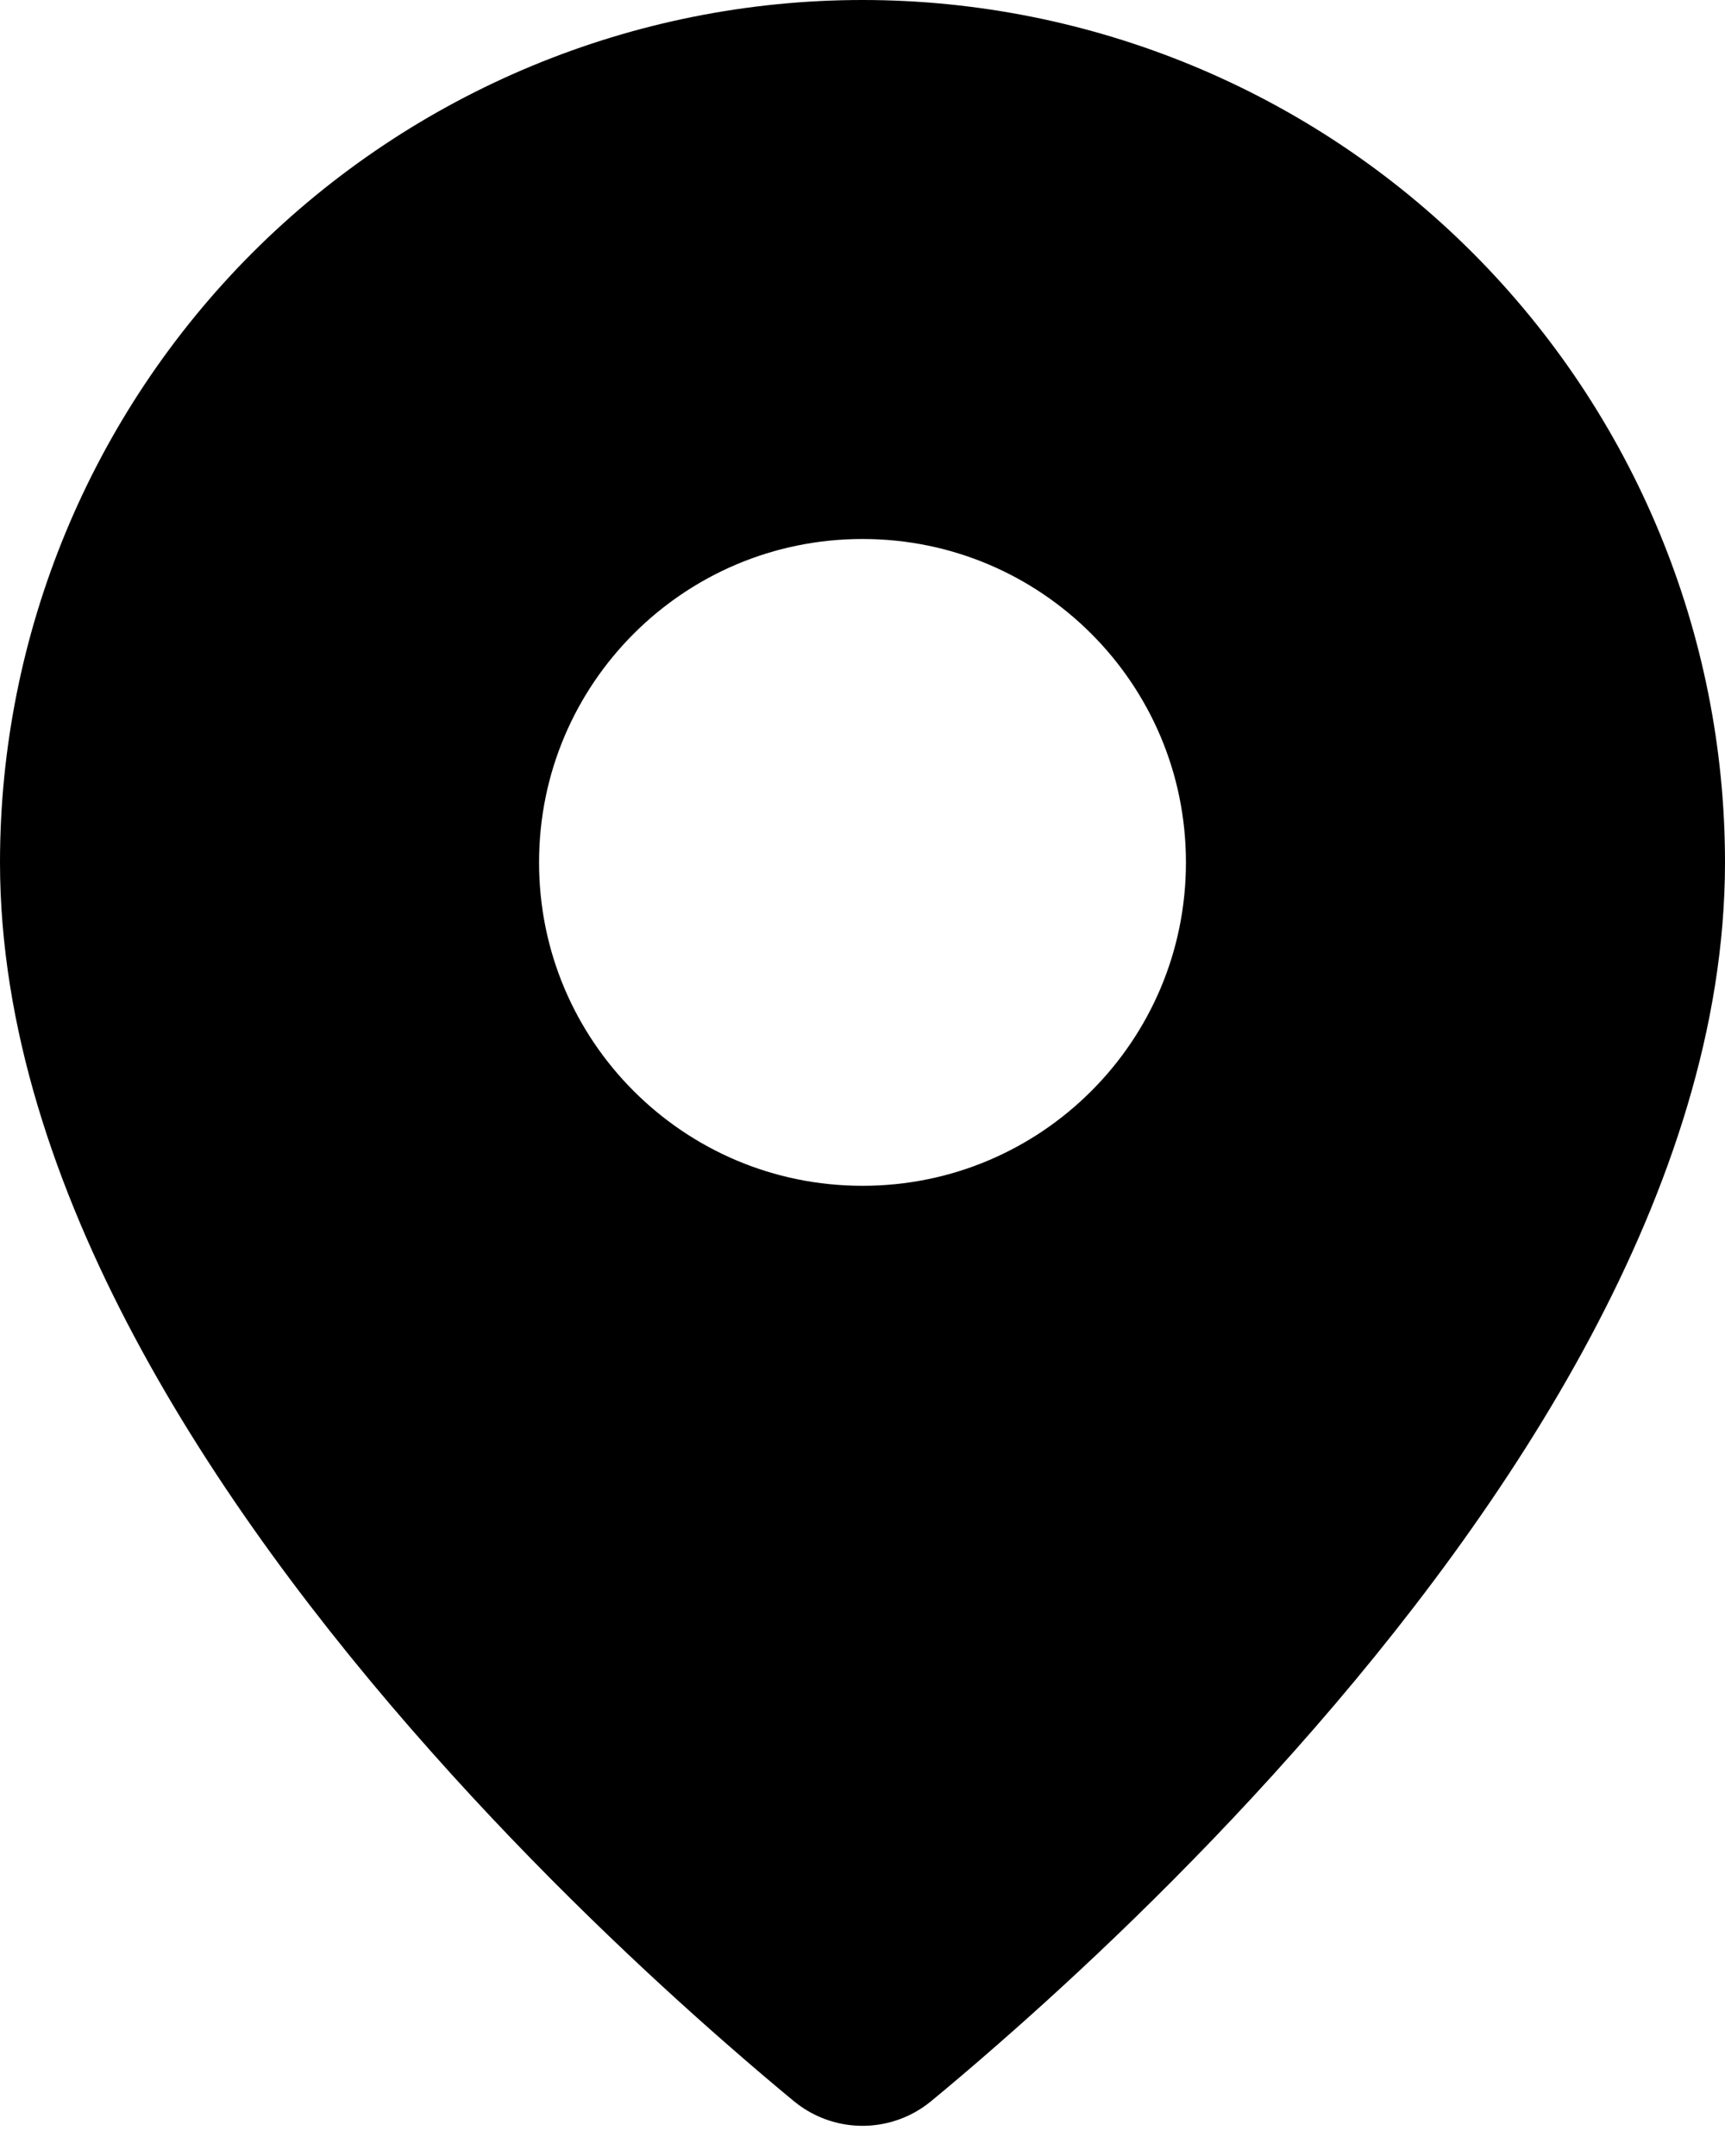
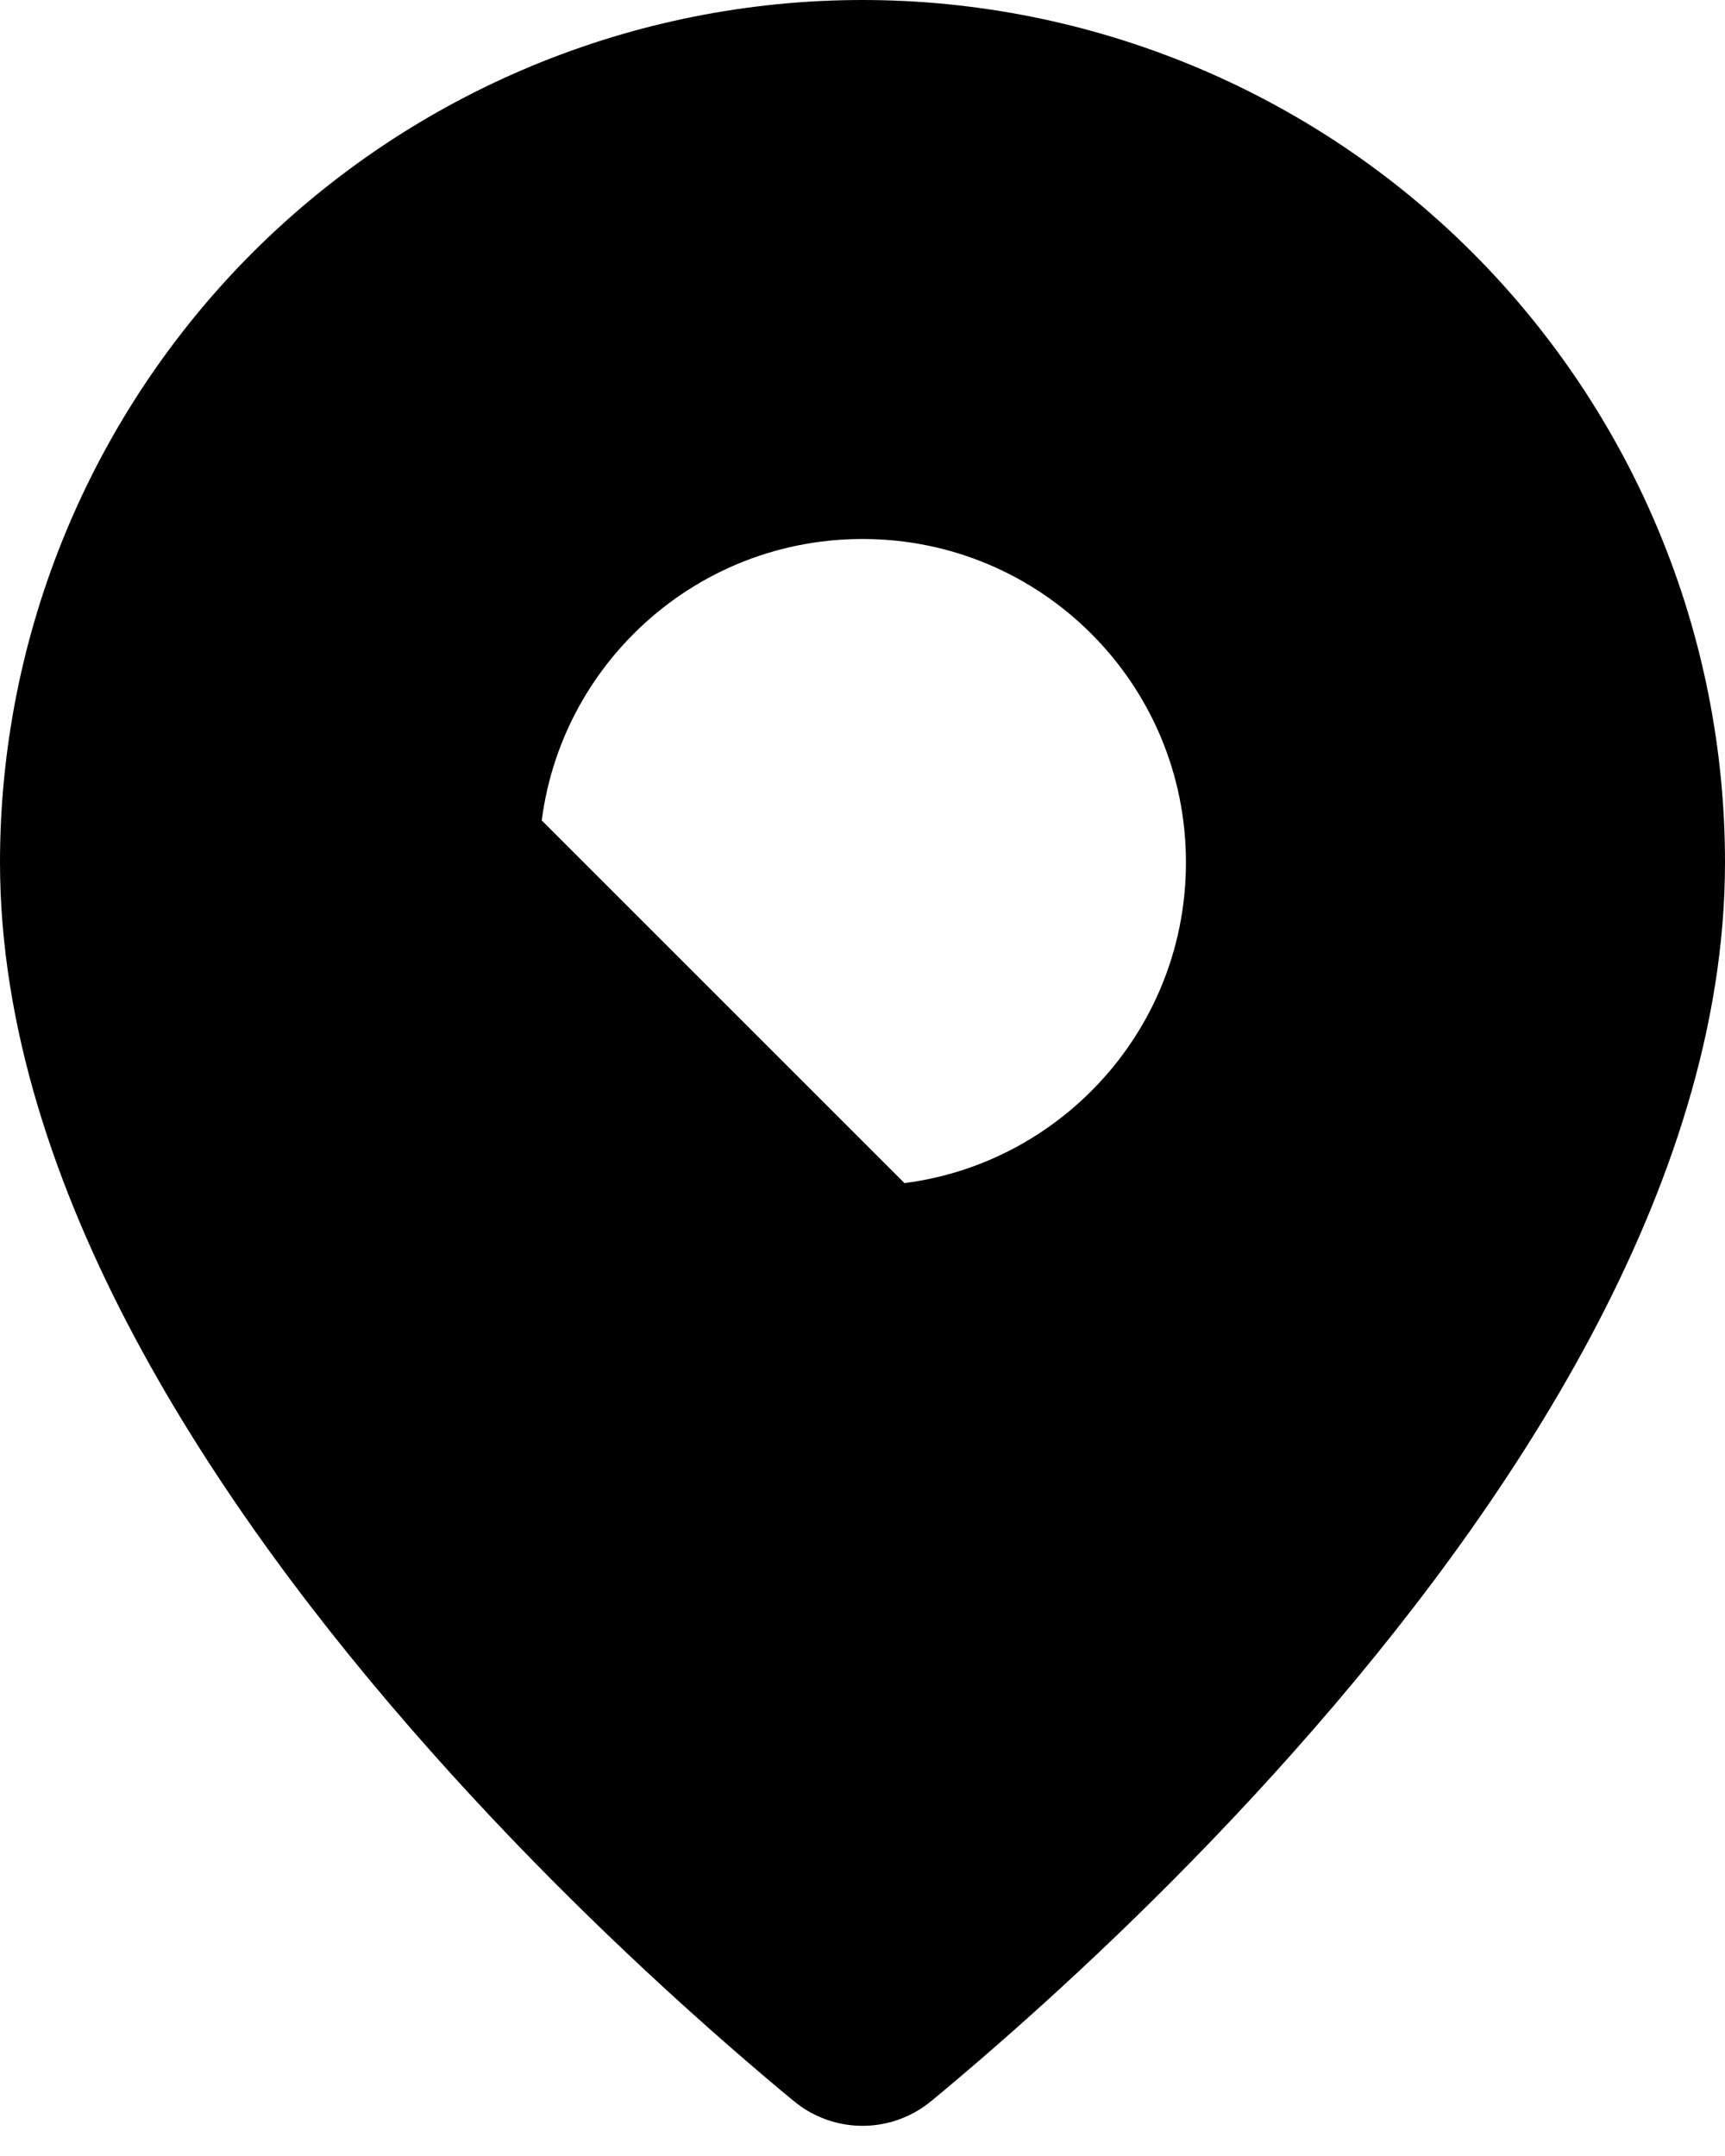
<svg xmlns="http://www.w3.org/2000/svg" width="8" height="10" viewBox="0 0 8 10" fill="none">
-   <path d="M7.5 4C7.5 5.302 6.615 6.681 5.626 7.793C5.144 8.336 4.66 8.79 4.296 9.108C4.184 9.206 4.085 9.29 4 9.36C3.915 9.29 3.816 9.206 3.704 9.108C3.34 8.79 2.856 8.336 2.374 7.793C1.385 6.681 0.5 5.302 0.5 4C0.5 3.072 0.869 2.182 1.525 1.525C2.182 0.869 3.072 0.5 4 0.5C4.928 0.5 5.819 0.869 6.475 1.525C7.131 2.182 7.5 3.072 7.5 4ZM4 6C5.105 6 6 5.105 6 4C6 2.895 5.105 2 4 2C2.895 2 2 2.895 2 4C2 5.105 2.895 6 4 6Z" fill="black" stroke="black" stroke-linecap="round" stroke-linejoin="round" />
+   <path d="M7.5 4C7.5 5.302 6.615 6.681 5.626 7.793C5.144 8.336 4.66 8.79 4.296 9.108C4.184 9.206 4.085 9.29 4 9.36C3.915 9.29 3.816 9.206 3.704 9.108C3.34 8.79 2.856 8.336 2.374 7.793C1.385 6.681 0.5 5.302 0.5 4C0.5 3.072 0.869 2.182 1.525 1.525C2.182 0.869 3.072 0.5 4 0.5C4.928 0.5 5.819 0.869 6.475 1.525C7.131 2.182 7.5 3.072 7.5 4ZM4 6C5.105 6 6 5.105 6 4C6 2.895 5.105 2 4 2C2.895 2 2 2.895 2 4Z" fill="black" stroke="black" stroke-linecap="round" stroke-linejoin="round" />
</svg>